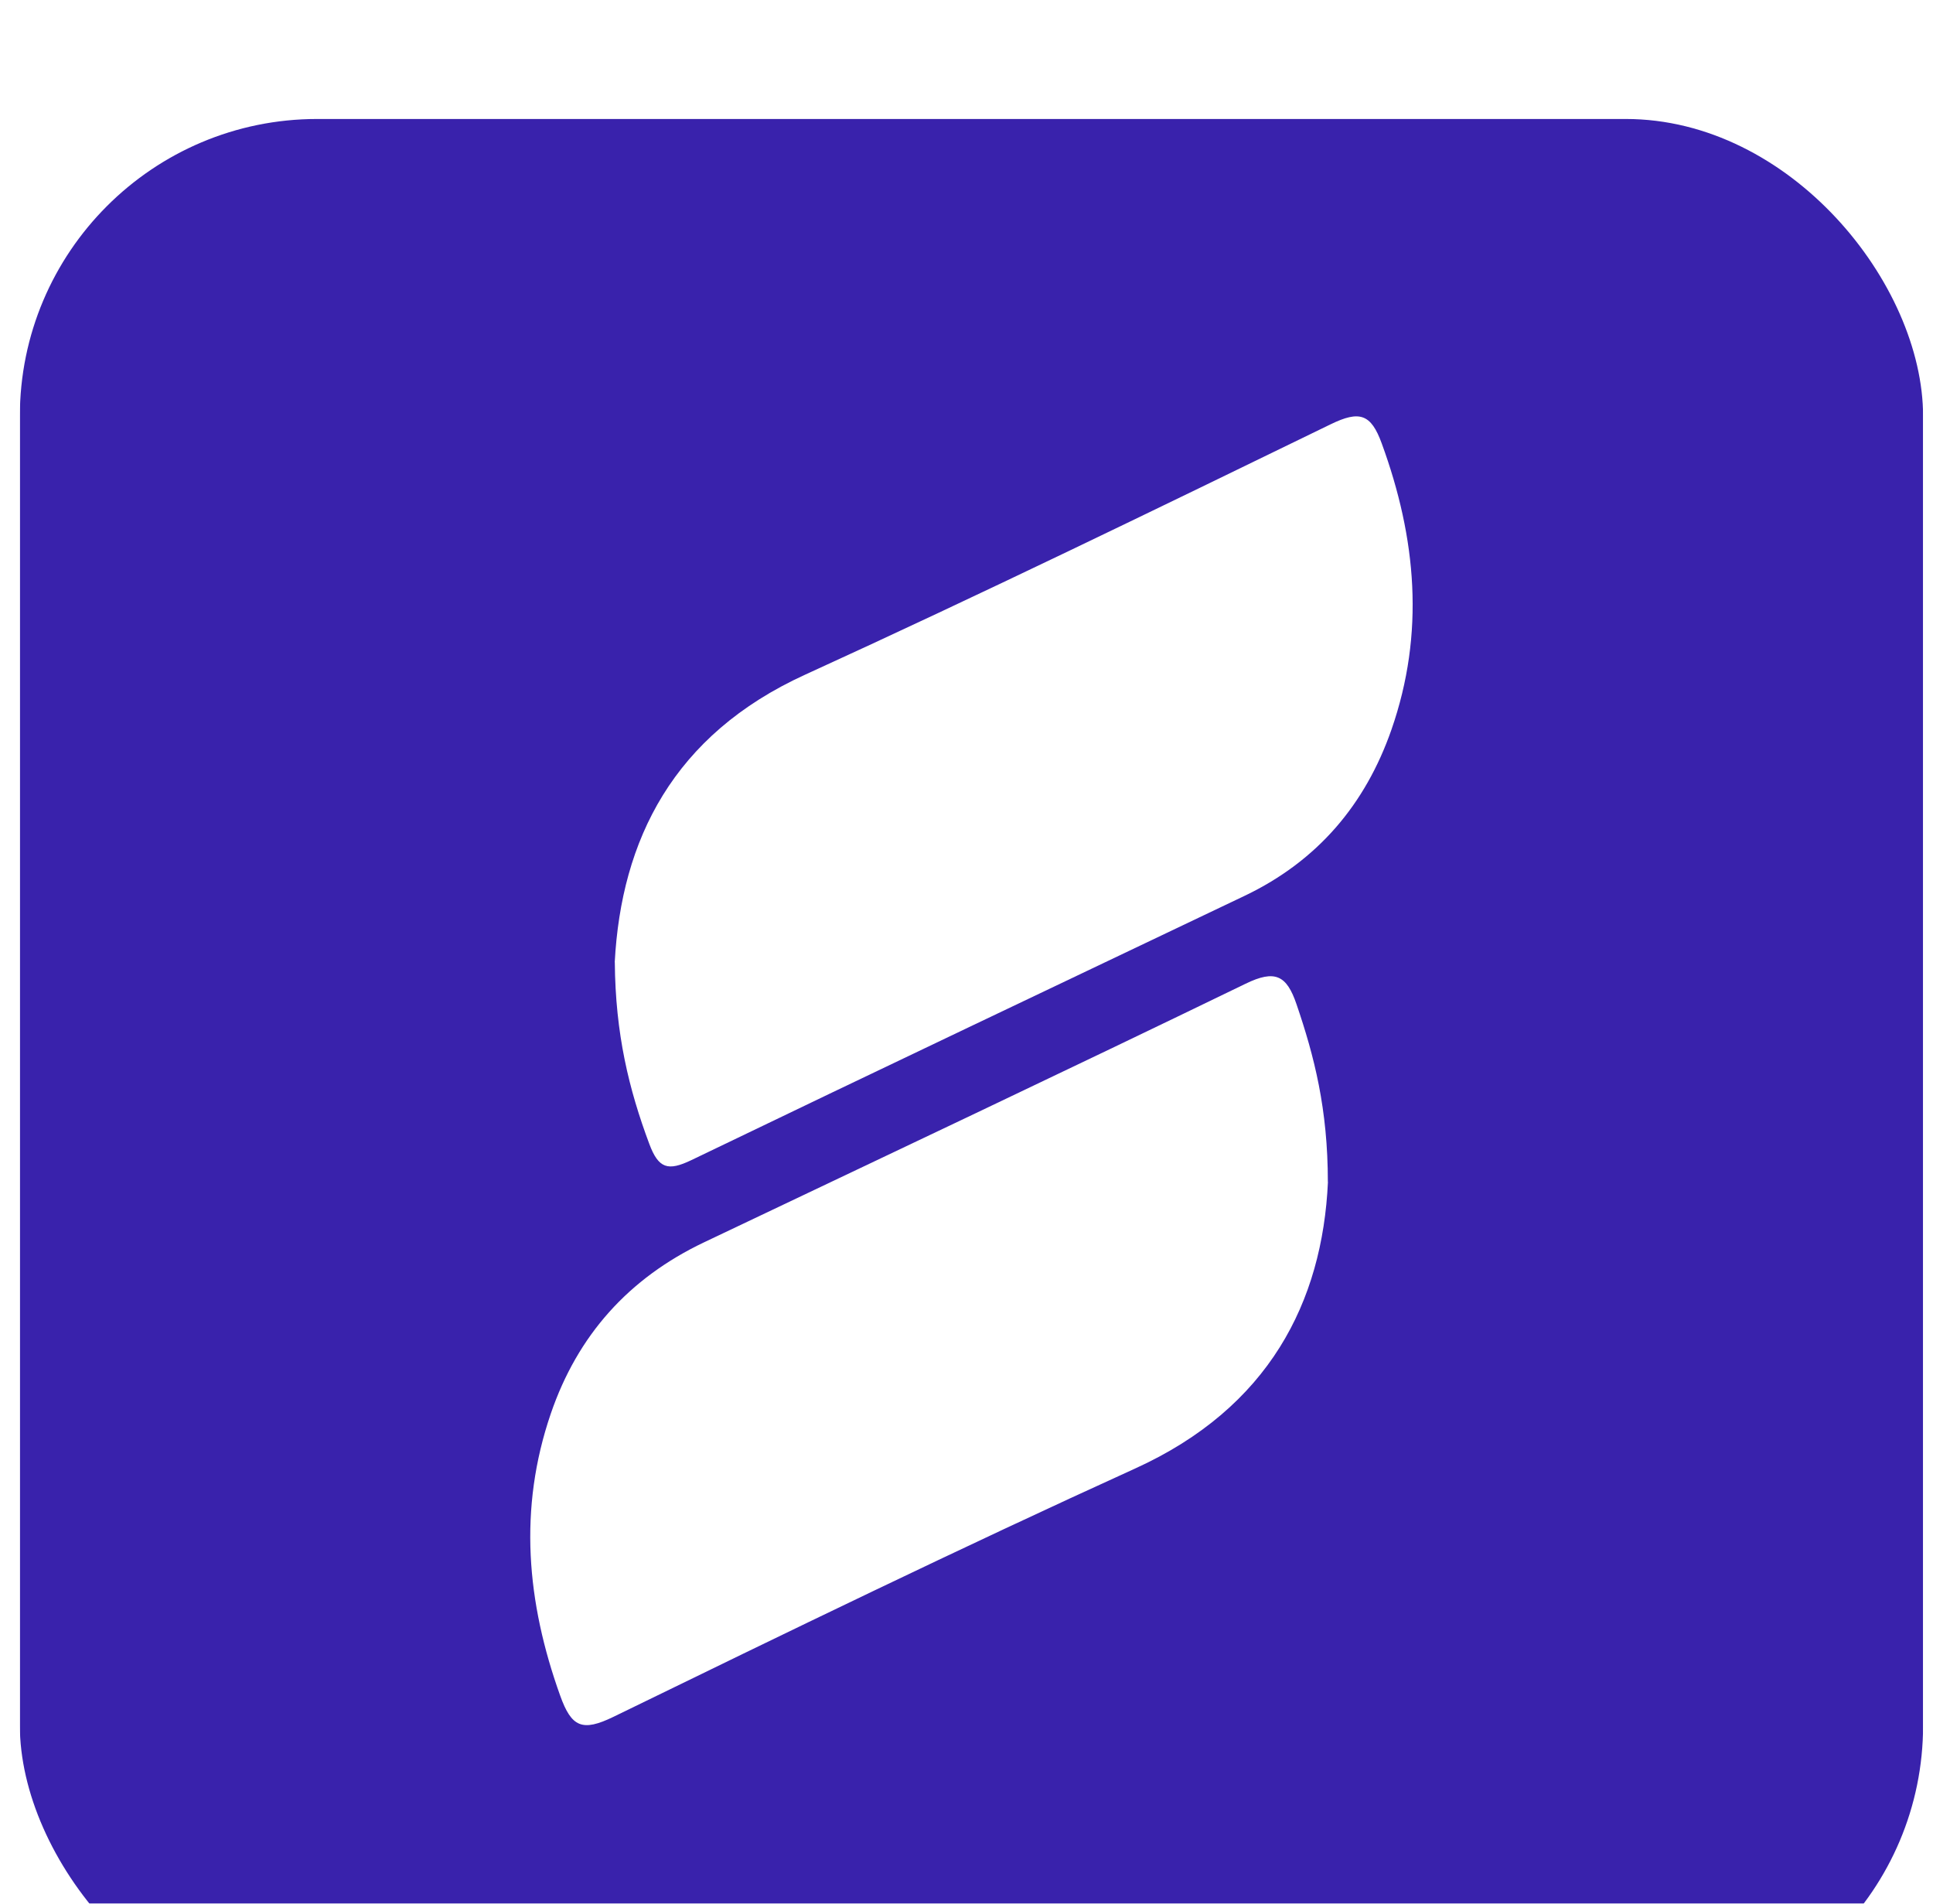
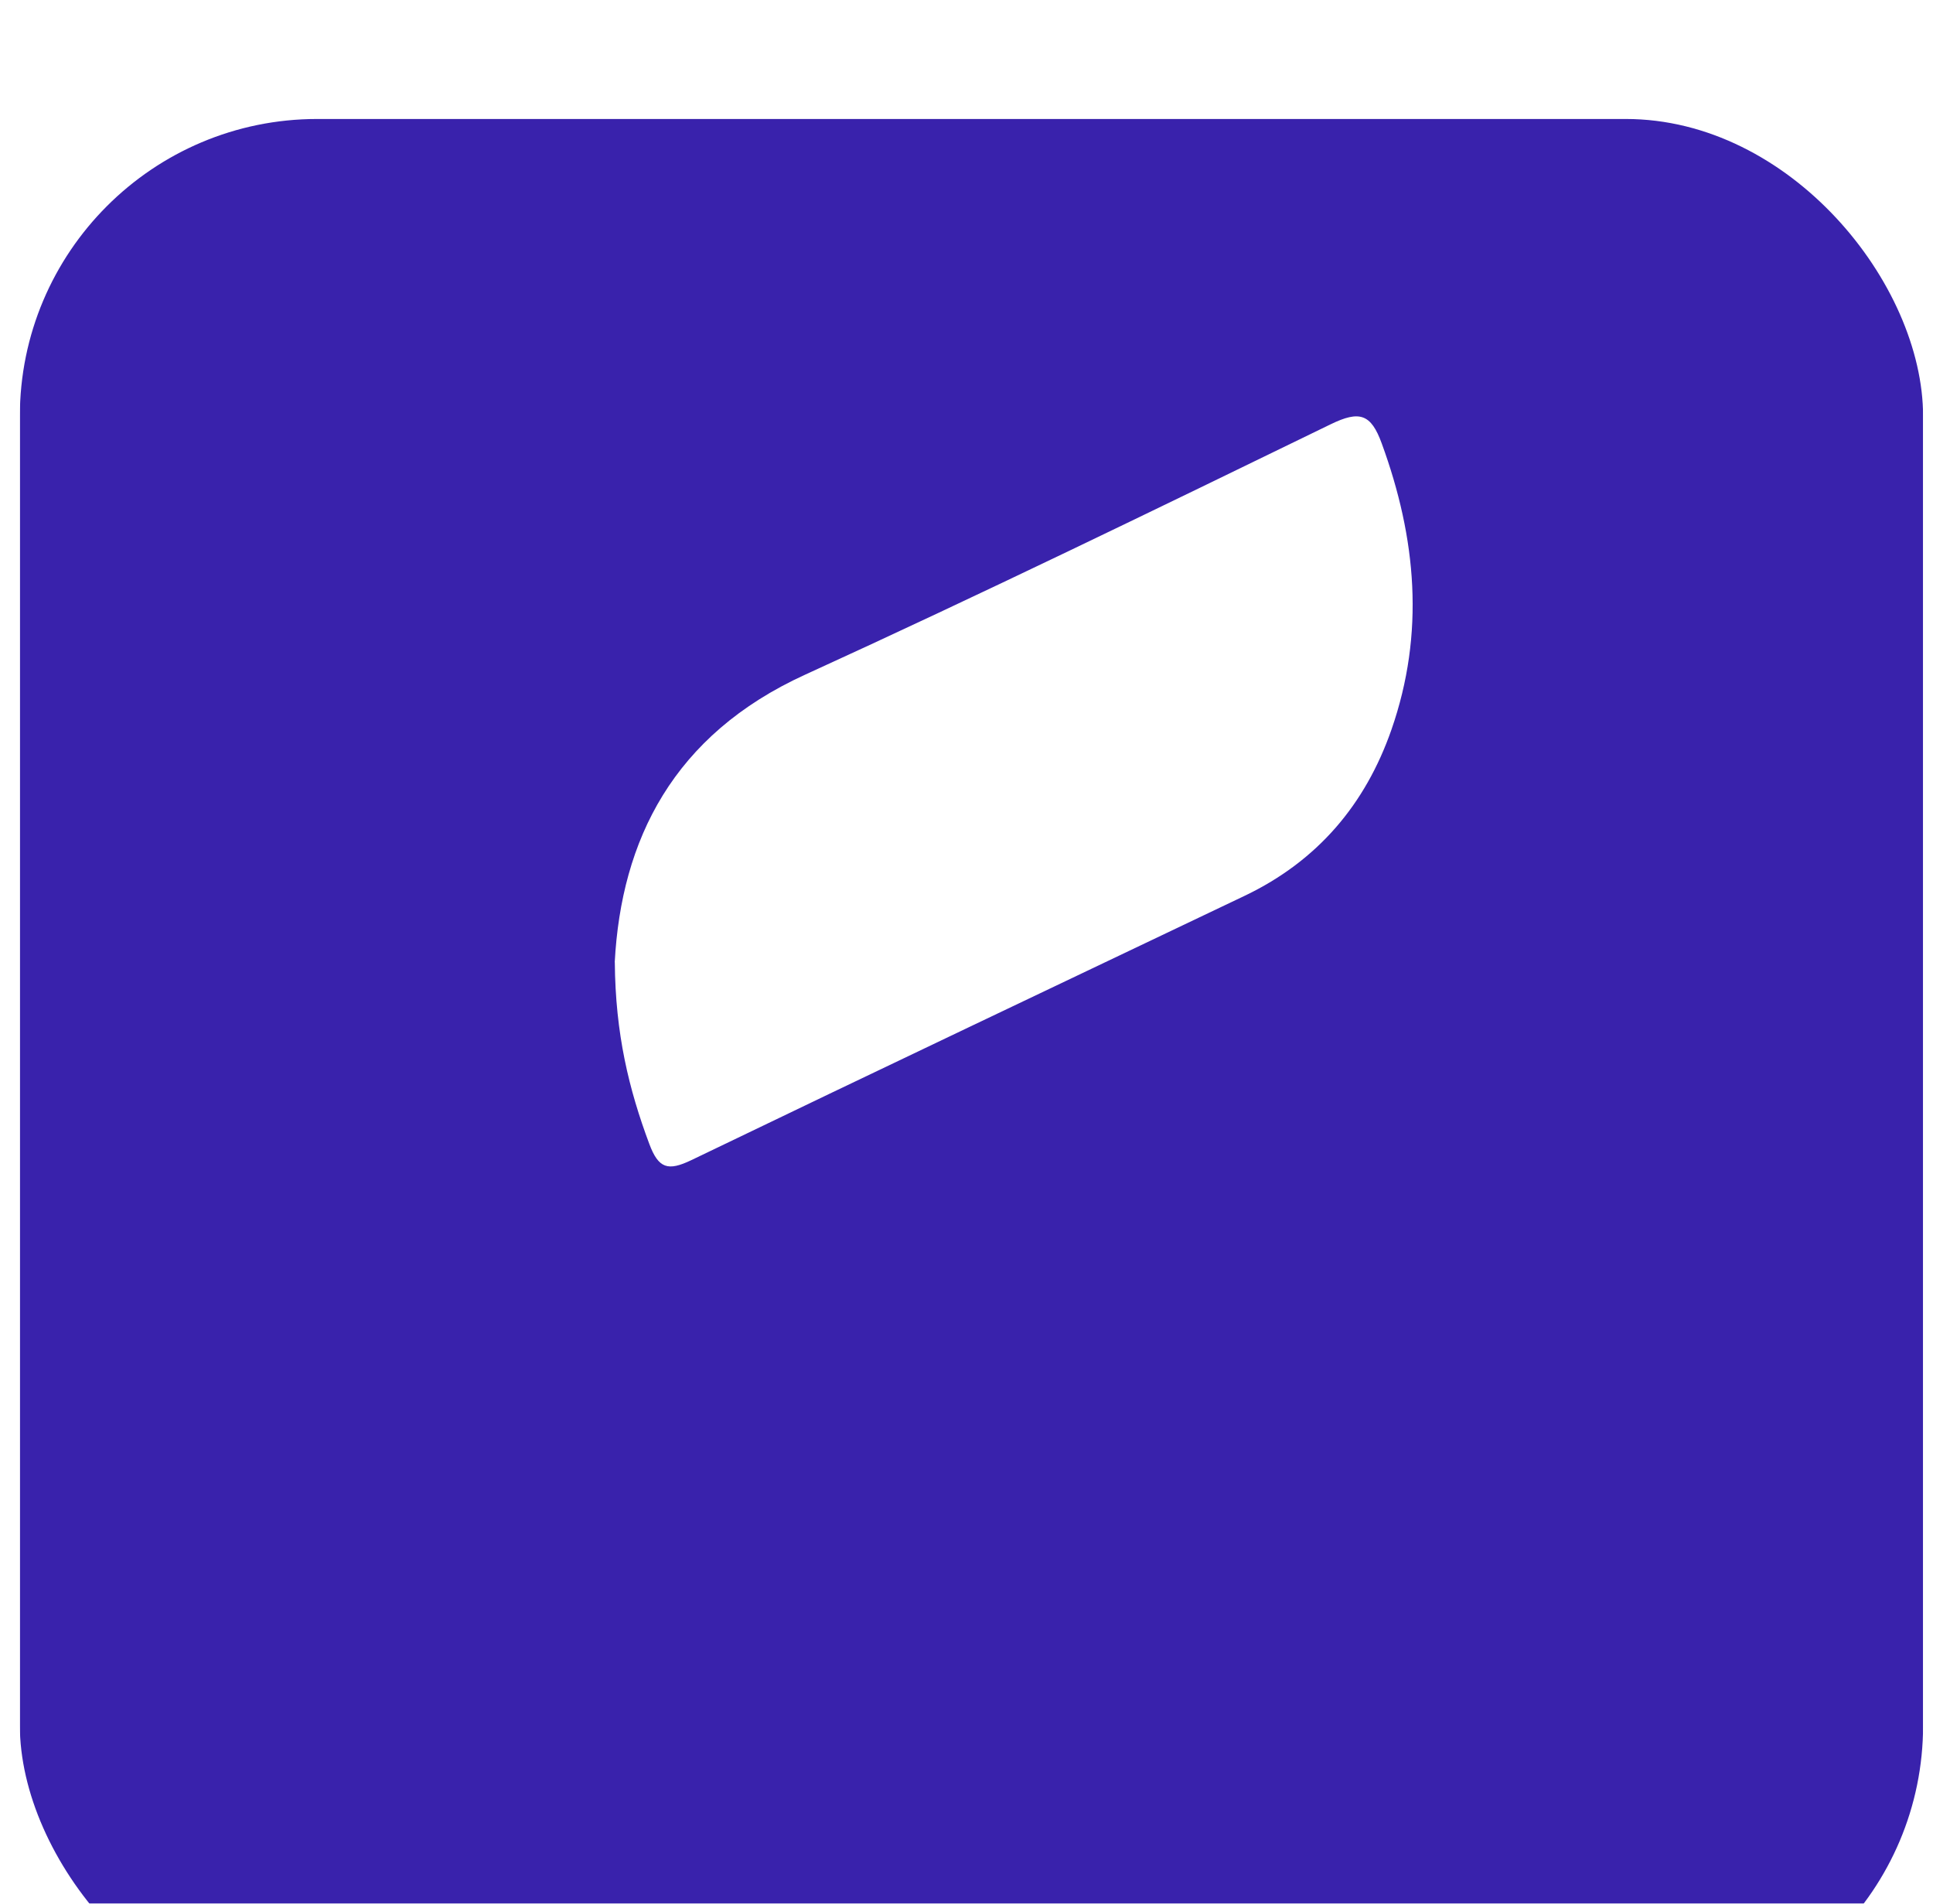
<svg xmlns="http://www.w3.org/2000/svg" width="65" height="64" viewBox="0 0 65 64" fill="none">
  <g clip-path="url(#clip0_40487_15483)">
    <g filter="url(#filter0_dd_40487_15483)">
      <rect x="0.667" width="64" height="64" rx="10" fill="#3922AC" />
      <g clip-path="url(#clip1_40487_15483)">
-         <path d="M44.654 35.737C44.469 39.771 42.671 43.327 38.169 45.372C32.274 48.052 26.448 50.884 20.629 53.719C19.578 54.23 19.217 54.066 18.838 53.01C17.709 49.864 17.426 46.727 18.522 43.524C19.424 40.892 21.136 38.975 23.674 37.767C29.748 34.878 35.832 32.007 41.882 29.074C42.878 28.589 43.266 28.79 43.597 29.762C44.195 31.514 44.651 33.284 44.651 35.737H44.654Z" fill="white" />
-         <path d="M20.671 28.353C20.89 24.247 22.629 20.709 27.077 18.681C33.012 15.972 38.88 13.116 44.748 10.263C45.716 9.793 46.102 9.913 46.463 10.909C47.629 14.097 47.92 17.288 46.788 20.535C45.911 23.047 44.305 24.943 41.861 26.113C35.656 29.073 29.439 32.019 23.246 35.004C22.462 35.38 22.144 35.288 21.834 34.459C21.148 32.623 20.693 30.76 20.674 28.35L20.671 28.353Z" fill="white" />
+         <path d="M20.671 28.353C20.89 24.247 22.629 20.709 27.077 18.681C33.012 15.972 38.88 13.116 44.748 10.263C45.716 9.793 46.102 9.913 46.463 10.909C47.629 14.097 47.92 17.288 46.788 20.535C45.911 23.047 44.305 24.943 41.861 26.113C35.656 29.073 29.439 32.019 23.246 35.004C22.462 35.38 22.144 35.288 21.834 34.459C21.148 32.623 20.693 30.76 20.674 28.35Z" fill="white" />
      </g>
    </g>
  </g>
  <defs>
    <filter id="filter0_dd_40487_15483" x="-11.333" y="-12" width="88" height="88" filterUnits="userSpaceOnUse" color-interpolation-filters="sRGB">
      <feFlood flood-opacity="0" result="BackgroundImageFix" />
      <feColorMatrix in="SourceAlpha" type="matrix" values="0 0 0 0 0 0 0 0 0 0 0 0 0 0 0 0 0 0 127 0" result="hardAlpha" />
      <feMorphology radius="2" operator="erode" in="SourceAlpha" result="effect1_dropShadow_40487_15483" />
      <feOffset dy="4" />
      <feGaussianBlur stdDeviation="3" />
      <feComposite in2="hardAlpha" operator="out" />
      <feColorMatrix type="matrix" values="0 0 0 0 0.063 0 0 0 0 0.094 0 0 0 0 0.157 0 0 0 0.03 0" />
      <feBlend mode="normal" in2="BackgroundImageFix" result="effect1_dropShadow_40487_15483" />
      <feColorMatrix in="SourceAlpha" type="matrix" values="0 0 0 0 0 0 0 0 0 0 0 0 0 0 0 0 0 0 127 0" result="hardAlpha" />
      <feMorphology radius="4" operator="erode" in="SourceAlpha" result="effect2_dropShadow_40487_15483" />
      <feOffset />
      <feGaussianBlur stdDeviation="8" />
      <feComposite in2="hardAlpha" operator="out" />
      <feColorMatrix type="matrix" values="0 0 0 0 0.063 0 0 0 0 0.094 0 0 0 0 0.157 0 0 0 0.1 0" />
      <feBlend mode="normal" in2="effect1_dropShadow_40487_15483" result="effect2_dropShadow_40487_15483" />
      <feBlend mode="normal" in="SourceGraphic" in2="effect2_dropShadow_40487_15483" result="shape" />
    </filter>
    <clipPath id="clip0_40487_15483">
      <rect width="64" height="64" fill="white" transform="translate(0.667)" />
    </clipPath>
    <clipPath id="clip1_40487_15483">
      <rect width="29.674" height="44" fill="white" transform="translate(17.83 10)" />
    </clipPath>
  </defs>
</svg>